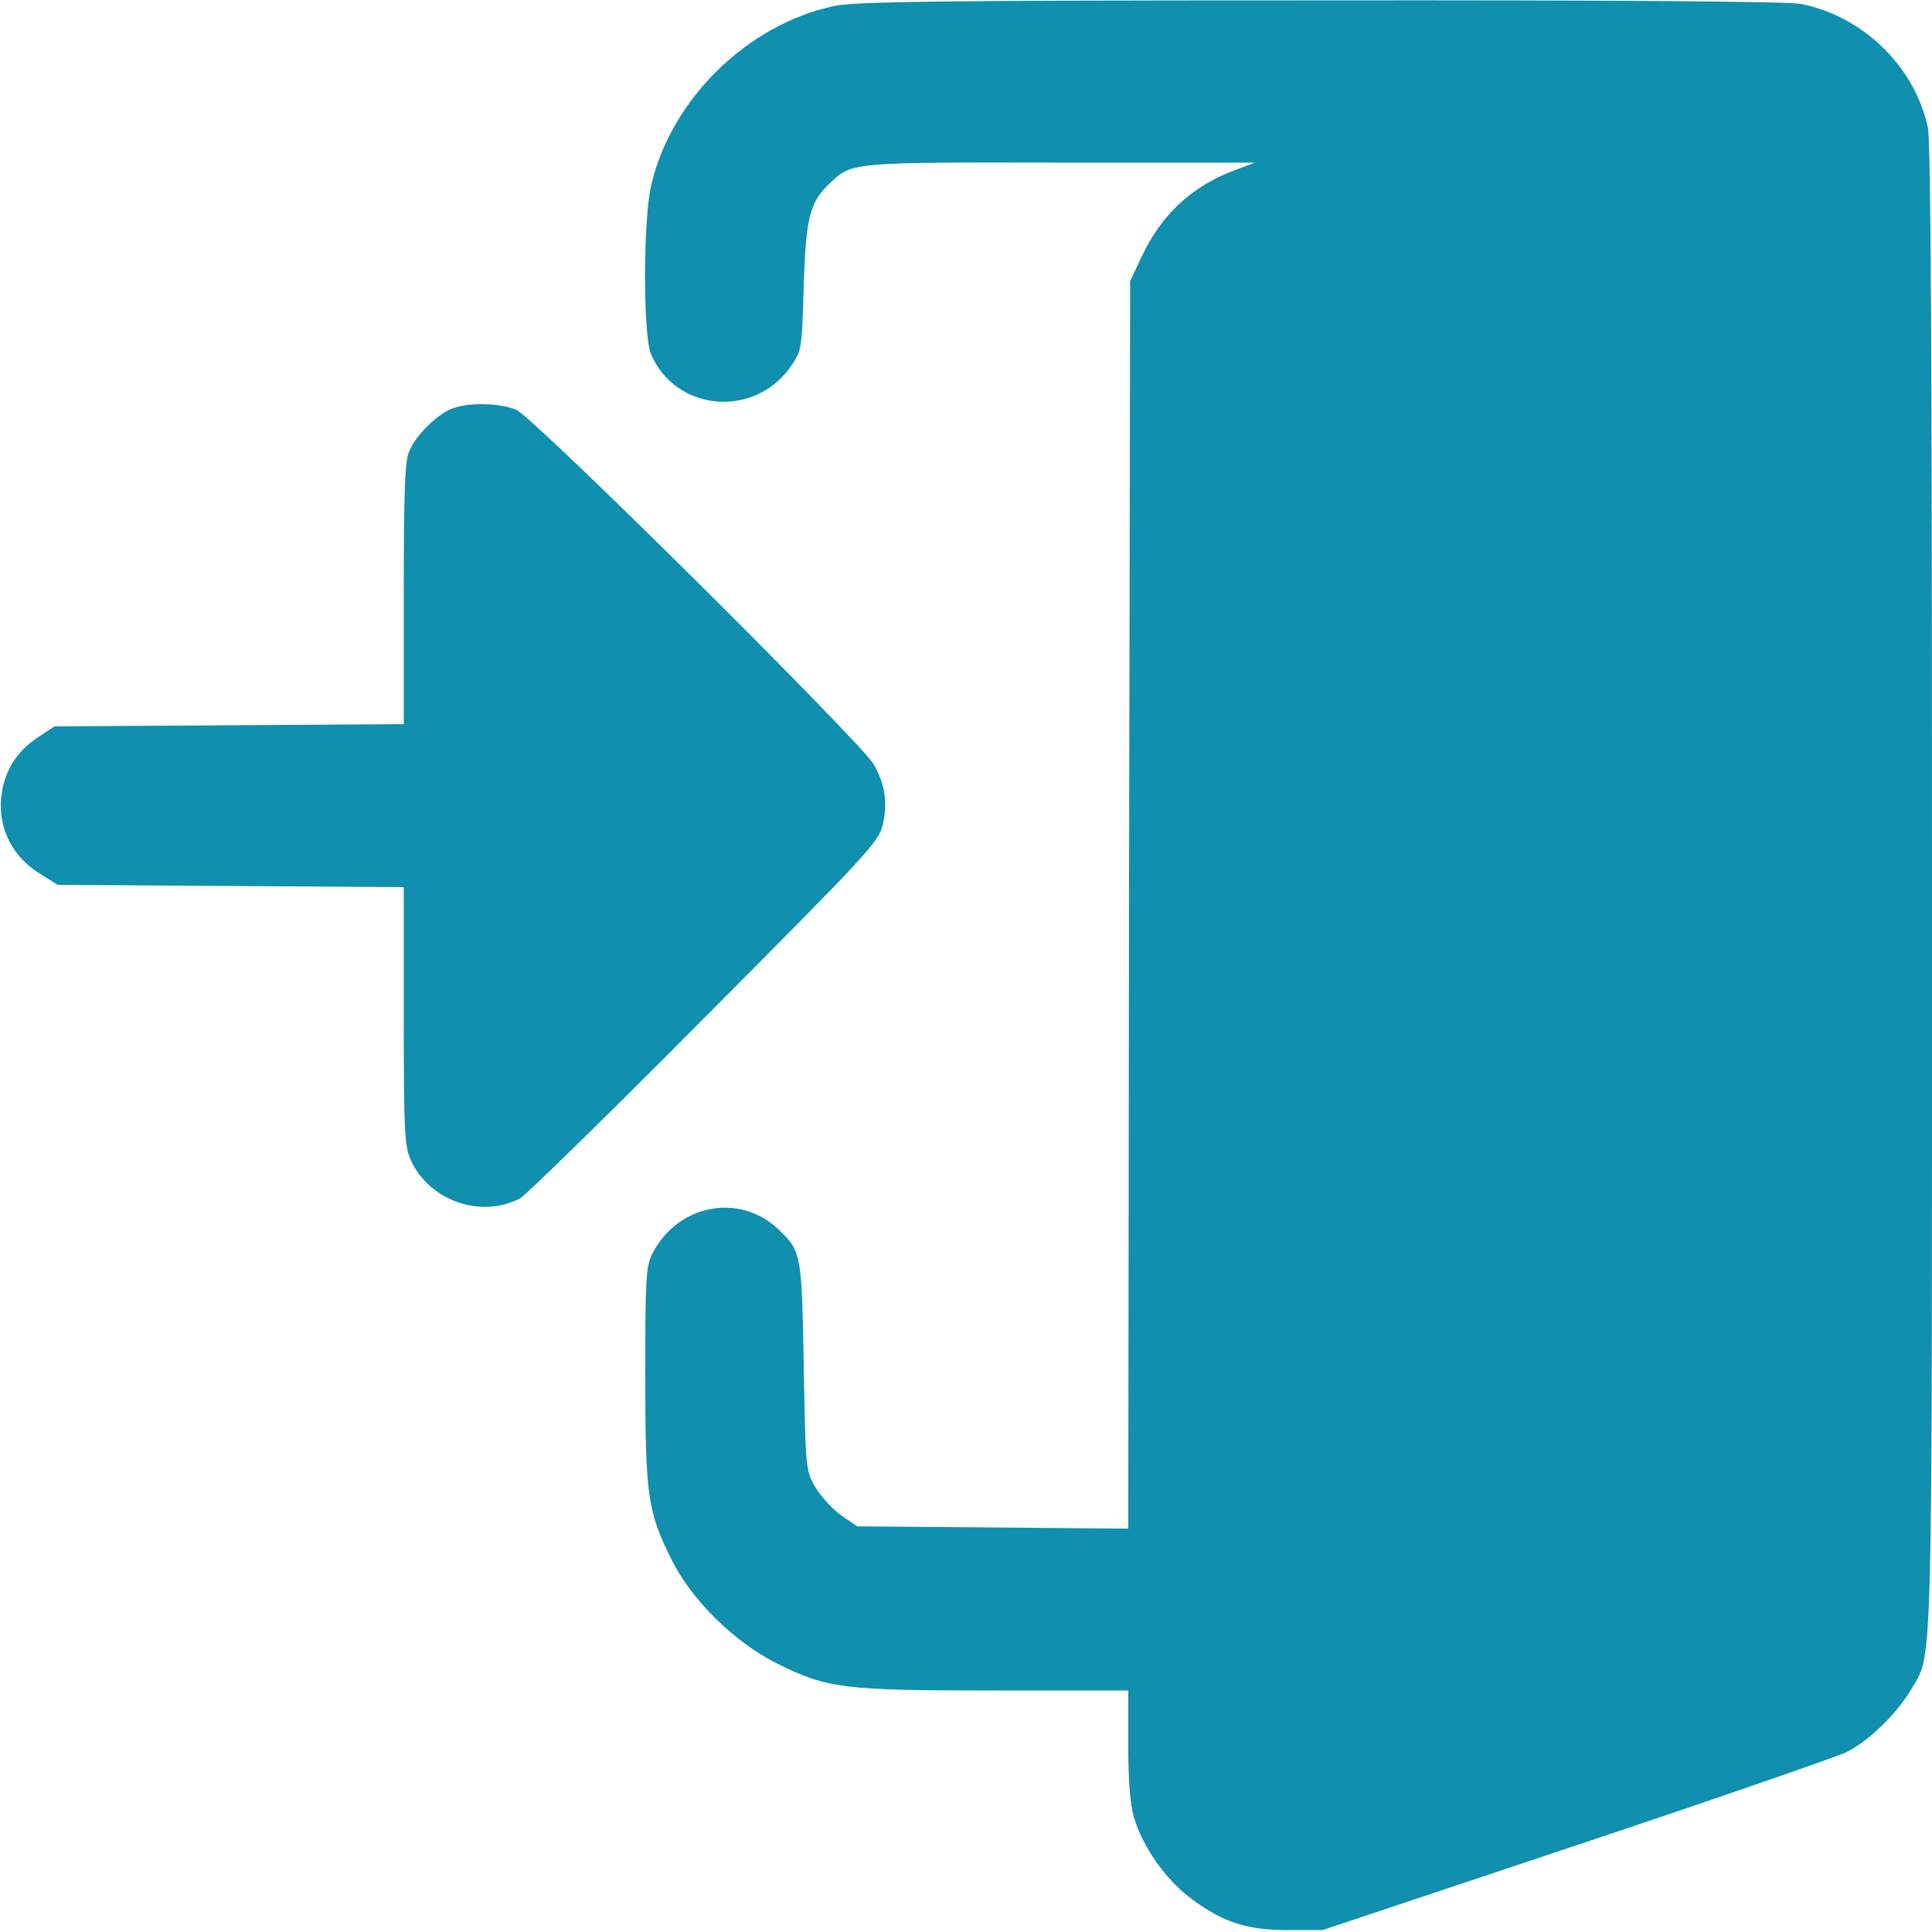
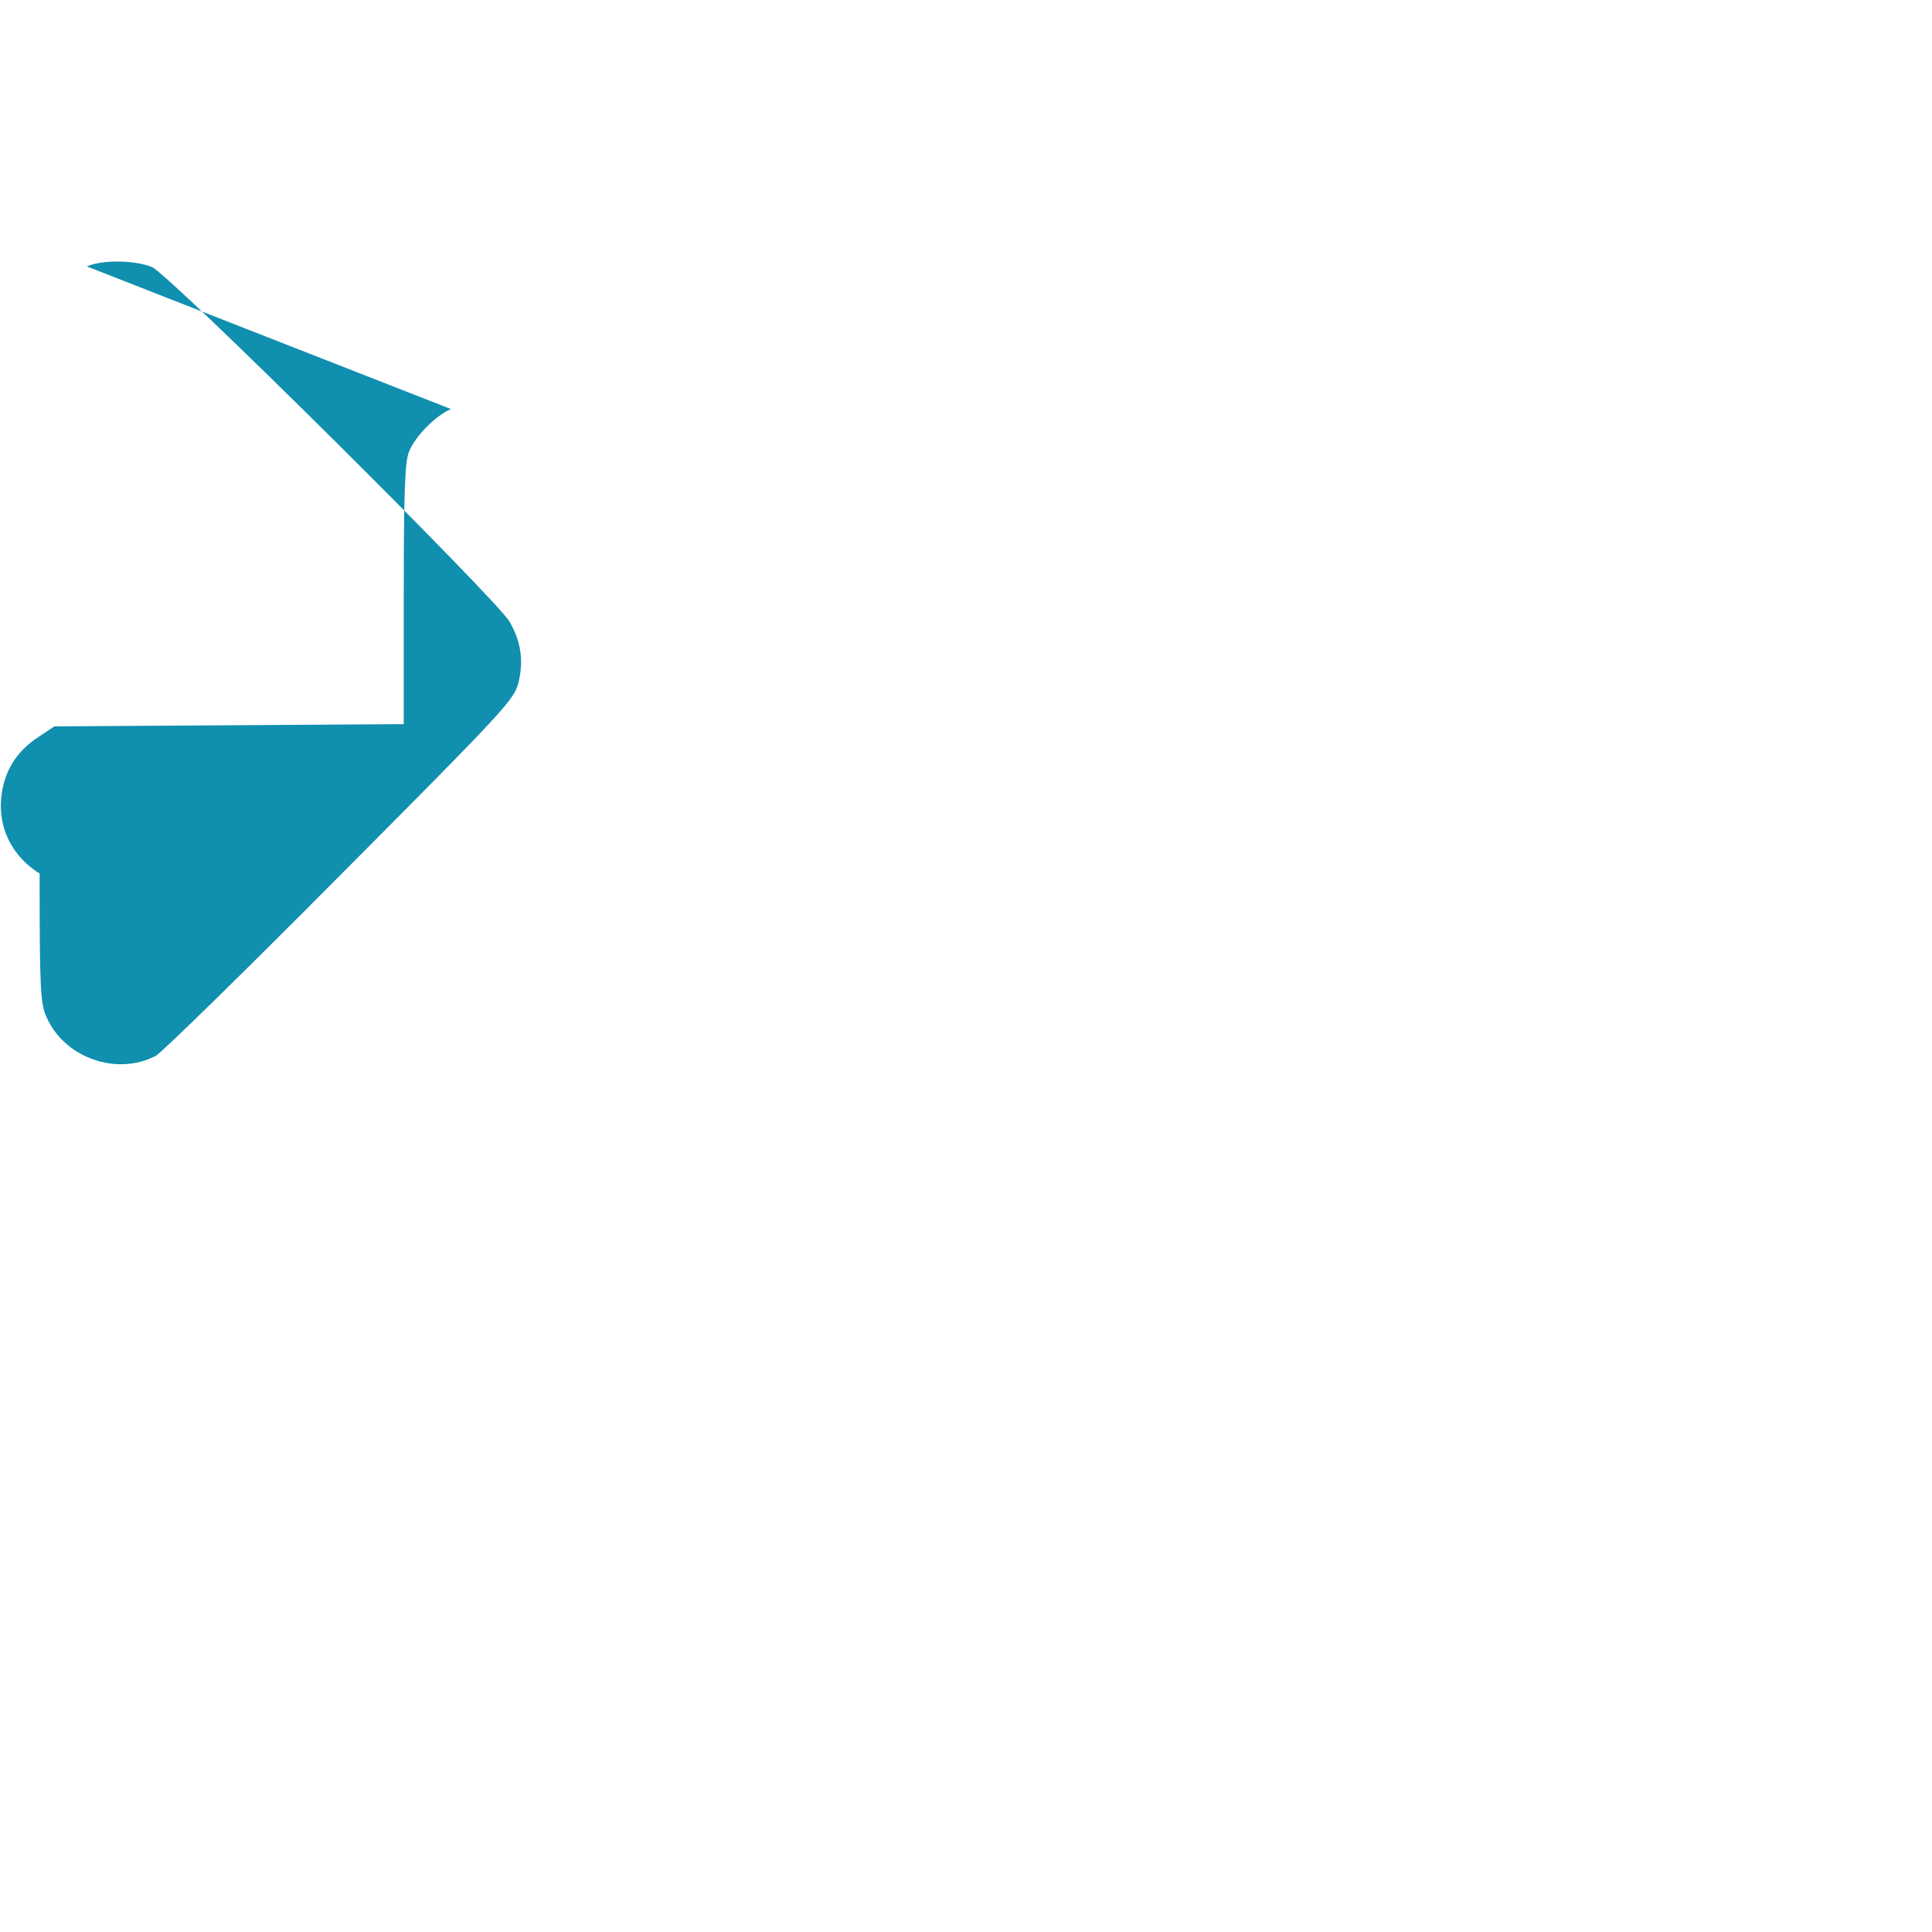
<svg xmlns="http://www.w3.org/2000/svg" version="1.0" width="512pt" height="512pt" viewBox="0 0 512 512" preserveAspectRatio="xMidYMid meet">
  <g transform="translate(0,512) scale(0.1,-0.1)" fill="#108faf" stroke="none">
-     <path d="M2210 5104 c-229 -49 -431 -246 -484 -474 -22 -92 -22 -396 -1 -448 64 -152 273 -172 370 -34 30 44 30 44 35 215 6 185 16 222 72 274 56 53 58 53 610 52 l513 0 -55 -21 c-112 -42 -192 -117 -244 -227 l-31 -66 -3 -1653 -2 -1653 -359 3 -359 3 -44 30 c-23 17 -54 51 -68 75 -25 44 -25 50 -30 320 -5 299 -7 305 -67 362 -103 98 -267 67 -334 -64 -17 -34 -19 -61 -19 -320 0 -319 6 -363 68 -488 53 -109 168 -222 282 -279 134 -66 174 -71 578 -71 l352 0 0 -143 c0 -98 5 -159 15 -193 23 -79 86 -168 155 -218 83 -61 145 -81 255 -81 l90 0 670 224 c369 123 692 235 719 248 58 29 132 101 169 163 60 104 57 -21 57 2127 0 1398 -3 1977 -11 2015 -34 161 -173 297 -339 328 -34 6 -492 10 -1274 9 -1005 0 -1233 -3 -1286 -15z" />
-     <path d="M1195 4036 c-40 -17 -95 -72 -111 -113 -11 -25 -14 -109 -14 -377 l0 -345 -463 -3 -463 -3 -42 -28 c-60 -39 -93 -94 -99 -164 -7 -80 31 -154 102 -198 l48 -30 459 -3 458 -3 0 -342 c0 -309 2 -346 19 -382 48 -107 186 -155 289 -101 15 8 235 223 488 478 435 437 462 466 473 511 14 58 7 109 -24 162 -36 61 -902 921 -947 939 -45 19 -132 20 -173 2z" />
+     <path d="M1195 4036 c-40 -17 -95 -72 -111 -113 -11 -25 -14 -109 -14 -377 l0 -345 -463 -3 -463 -3 -42 -28 c-60 -39 -93 -94 -99 -164 -7 -80 31 -154 102 -198 c0 -309 2 -346 19 -382 48 -107 186 -155 289 -101 15 8 235 223 488 478 435 437 462 466 473 511 14 58 7 109 -24 162 -36 61 -902 921 -947 939 -45 19 -132 20 -173 2z" />
  </g>
</svg>